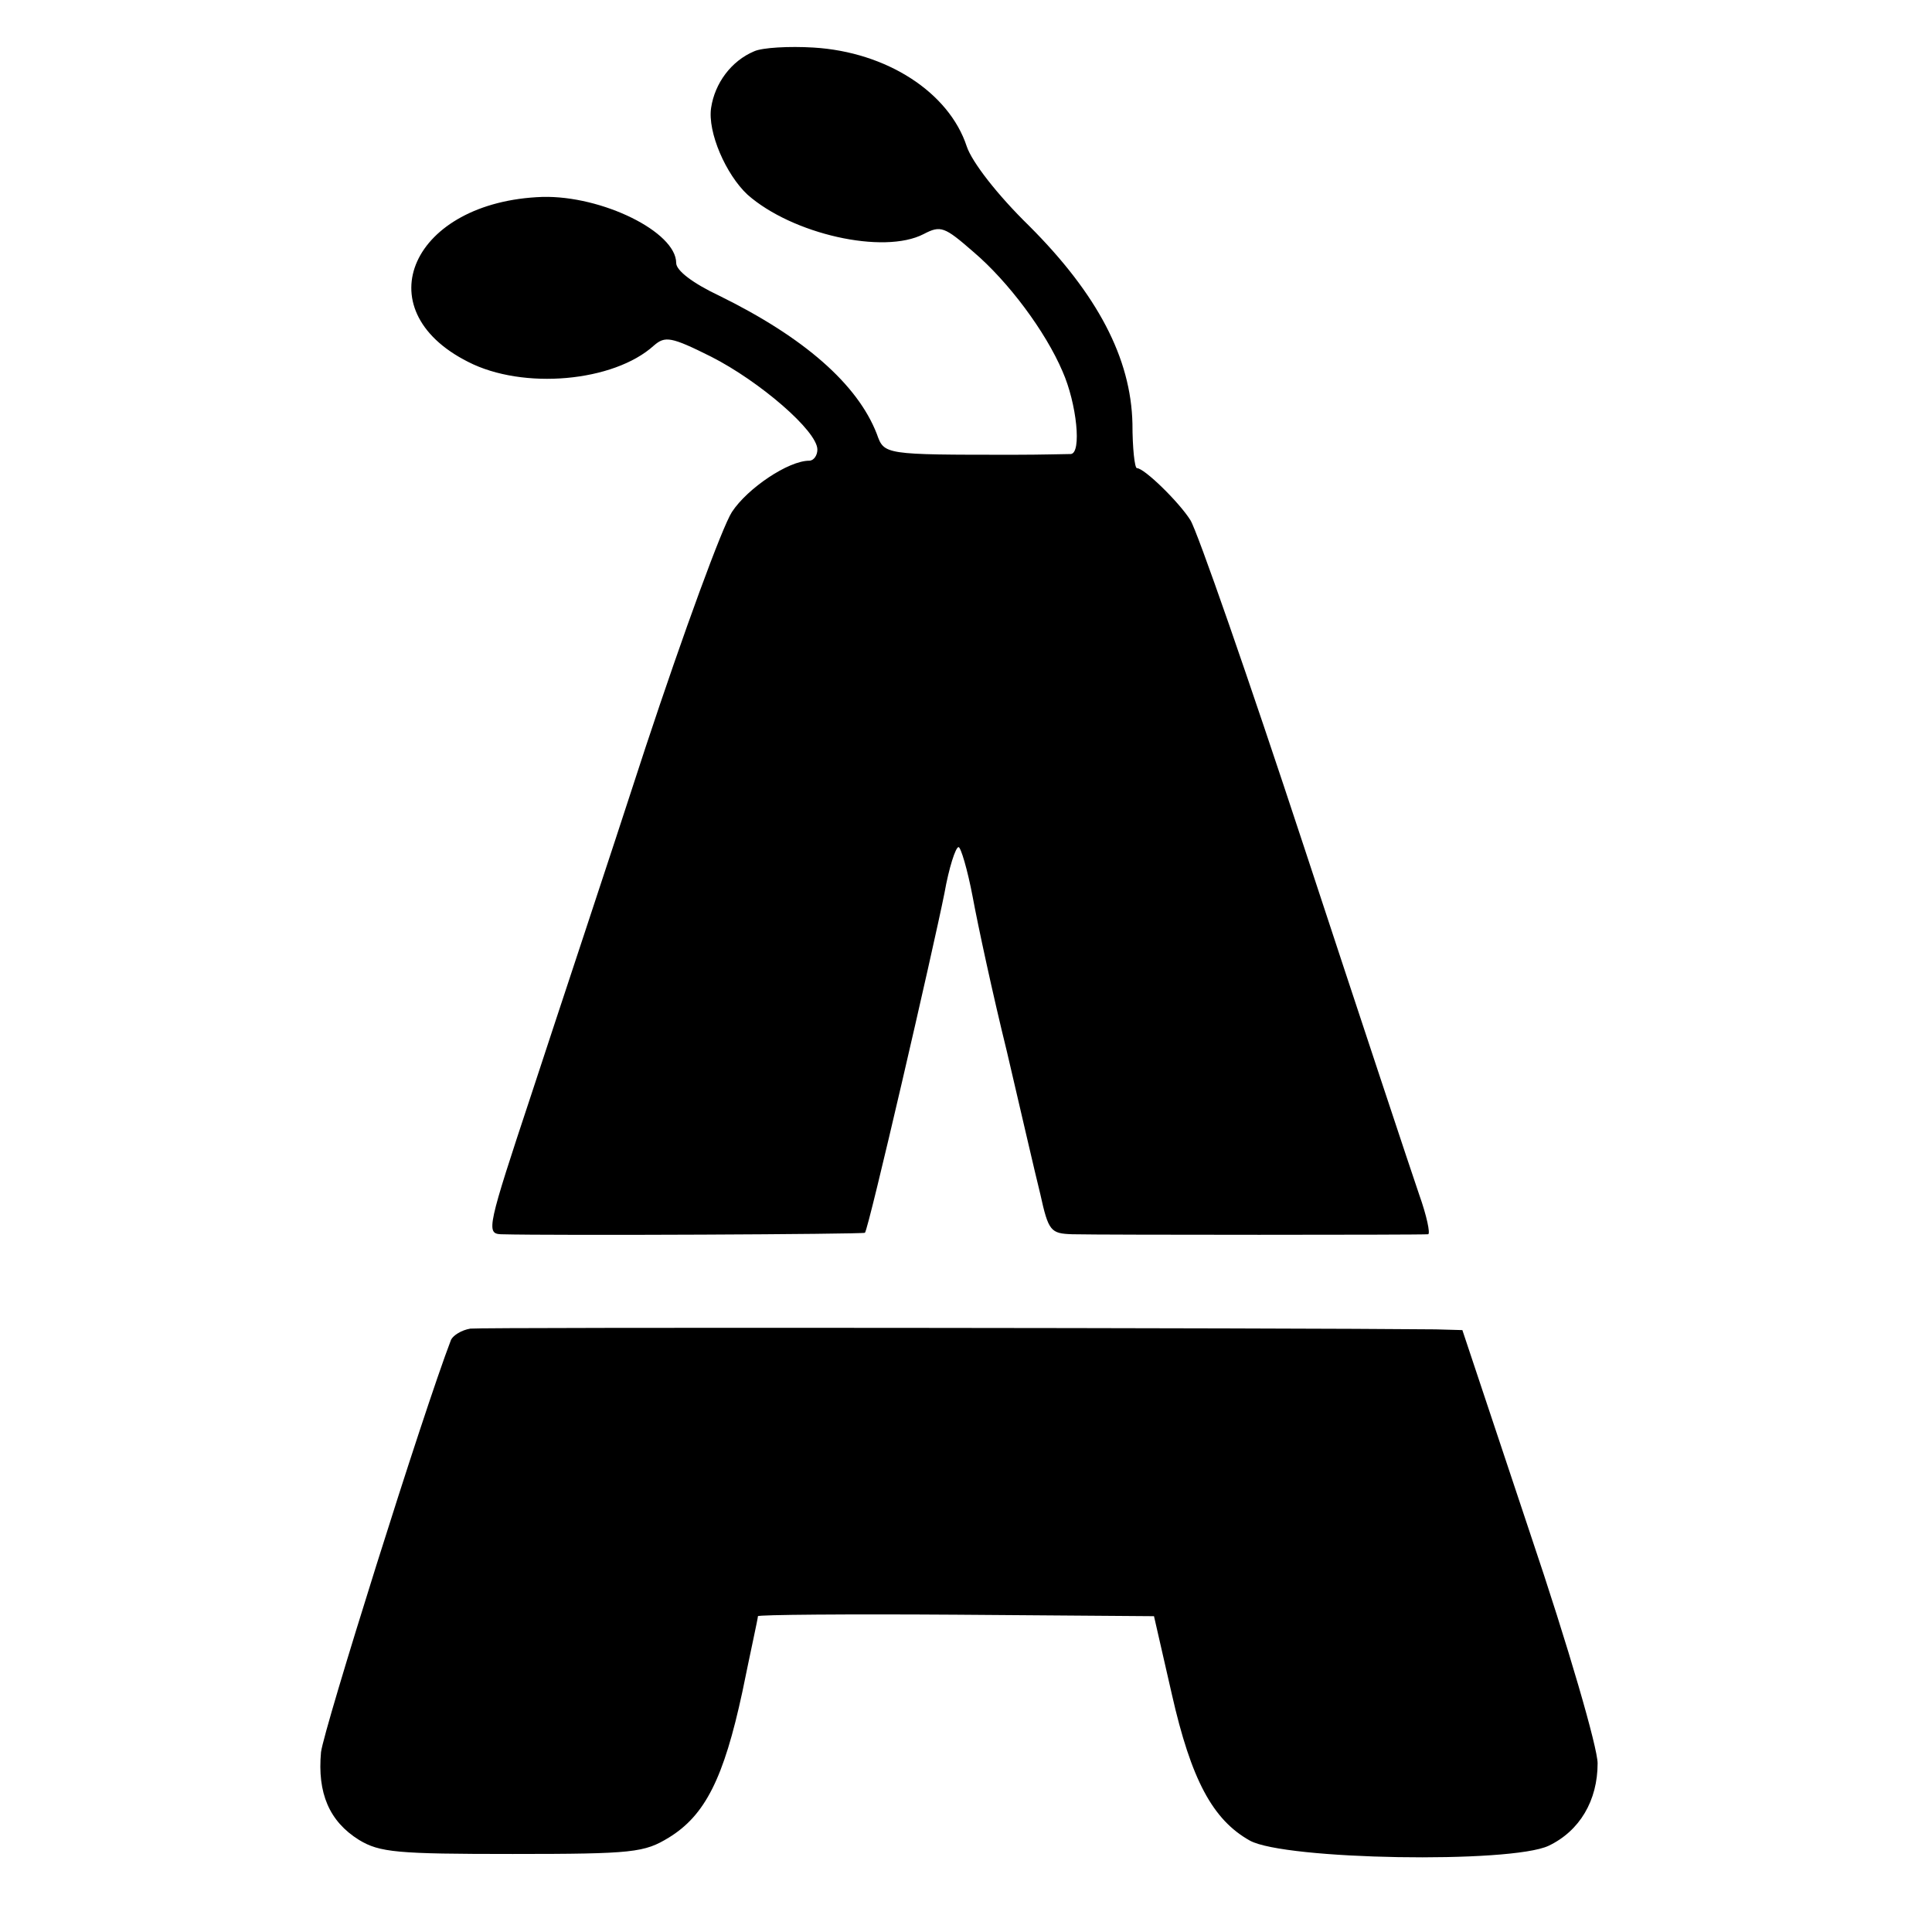
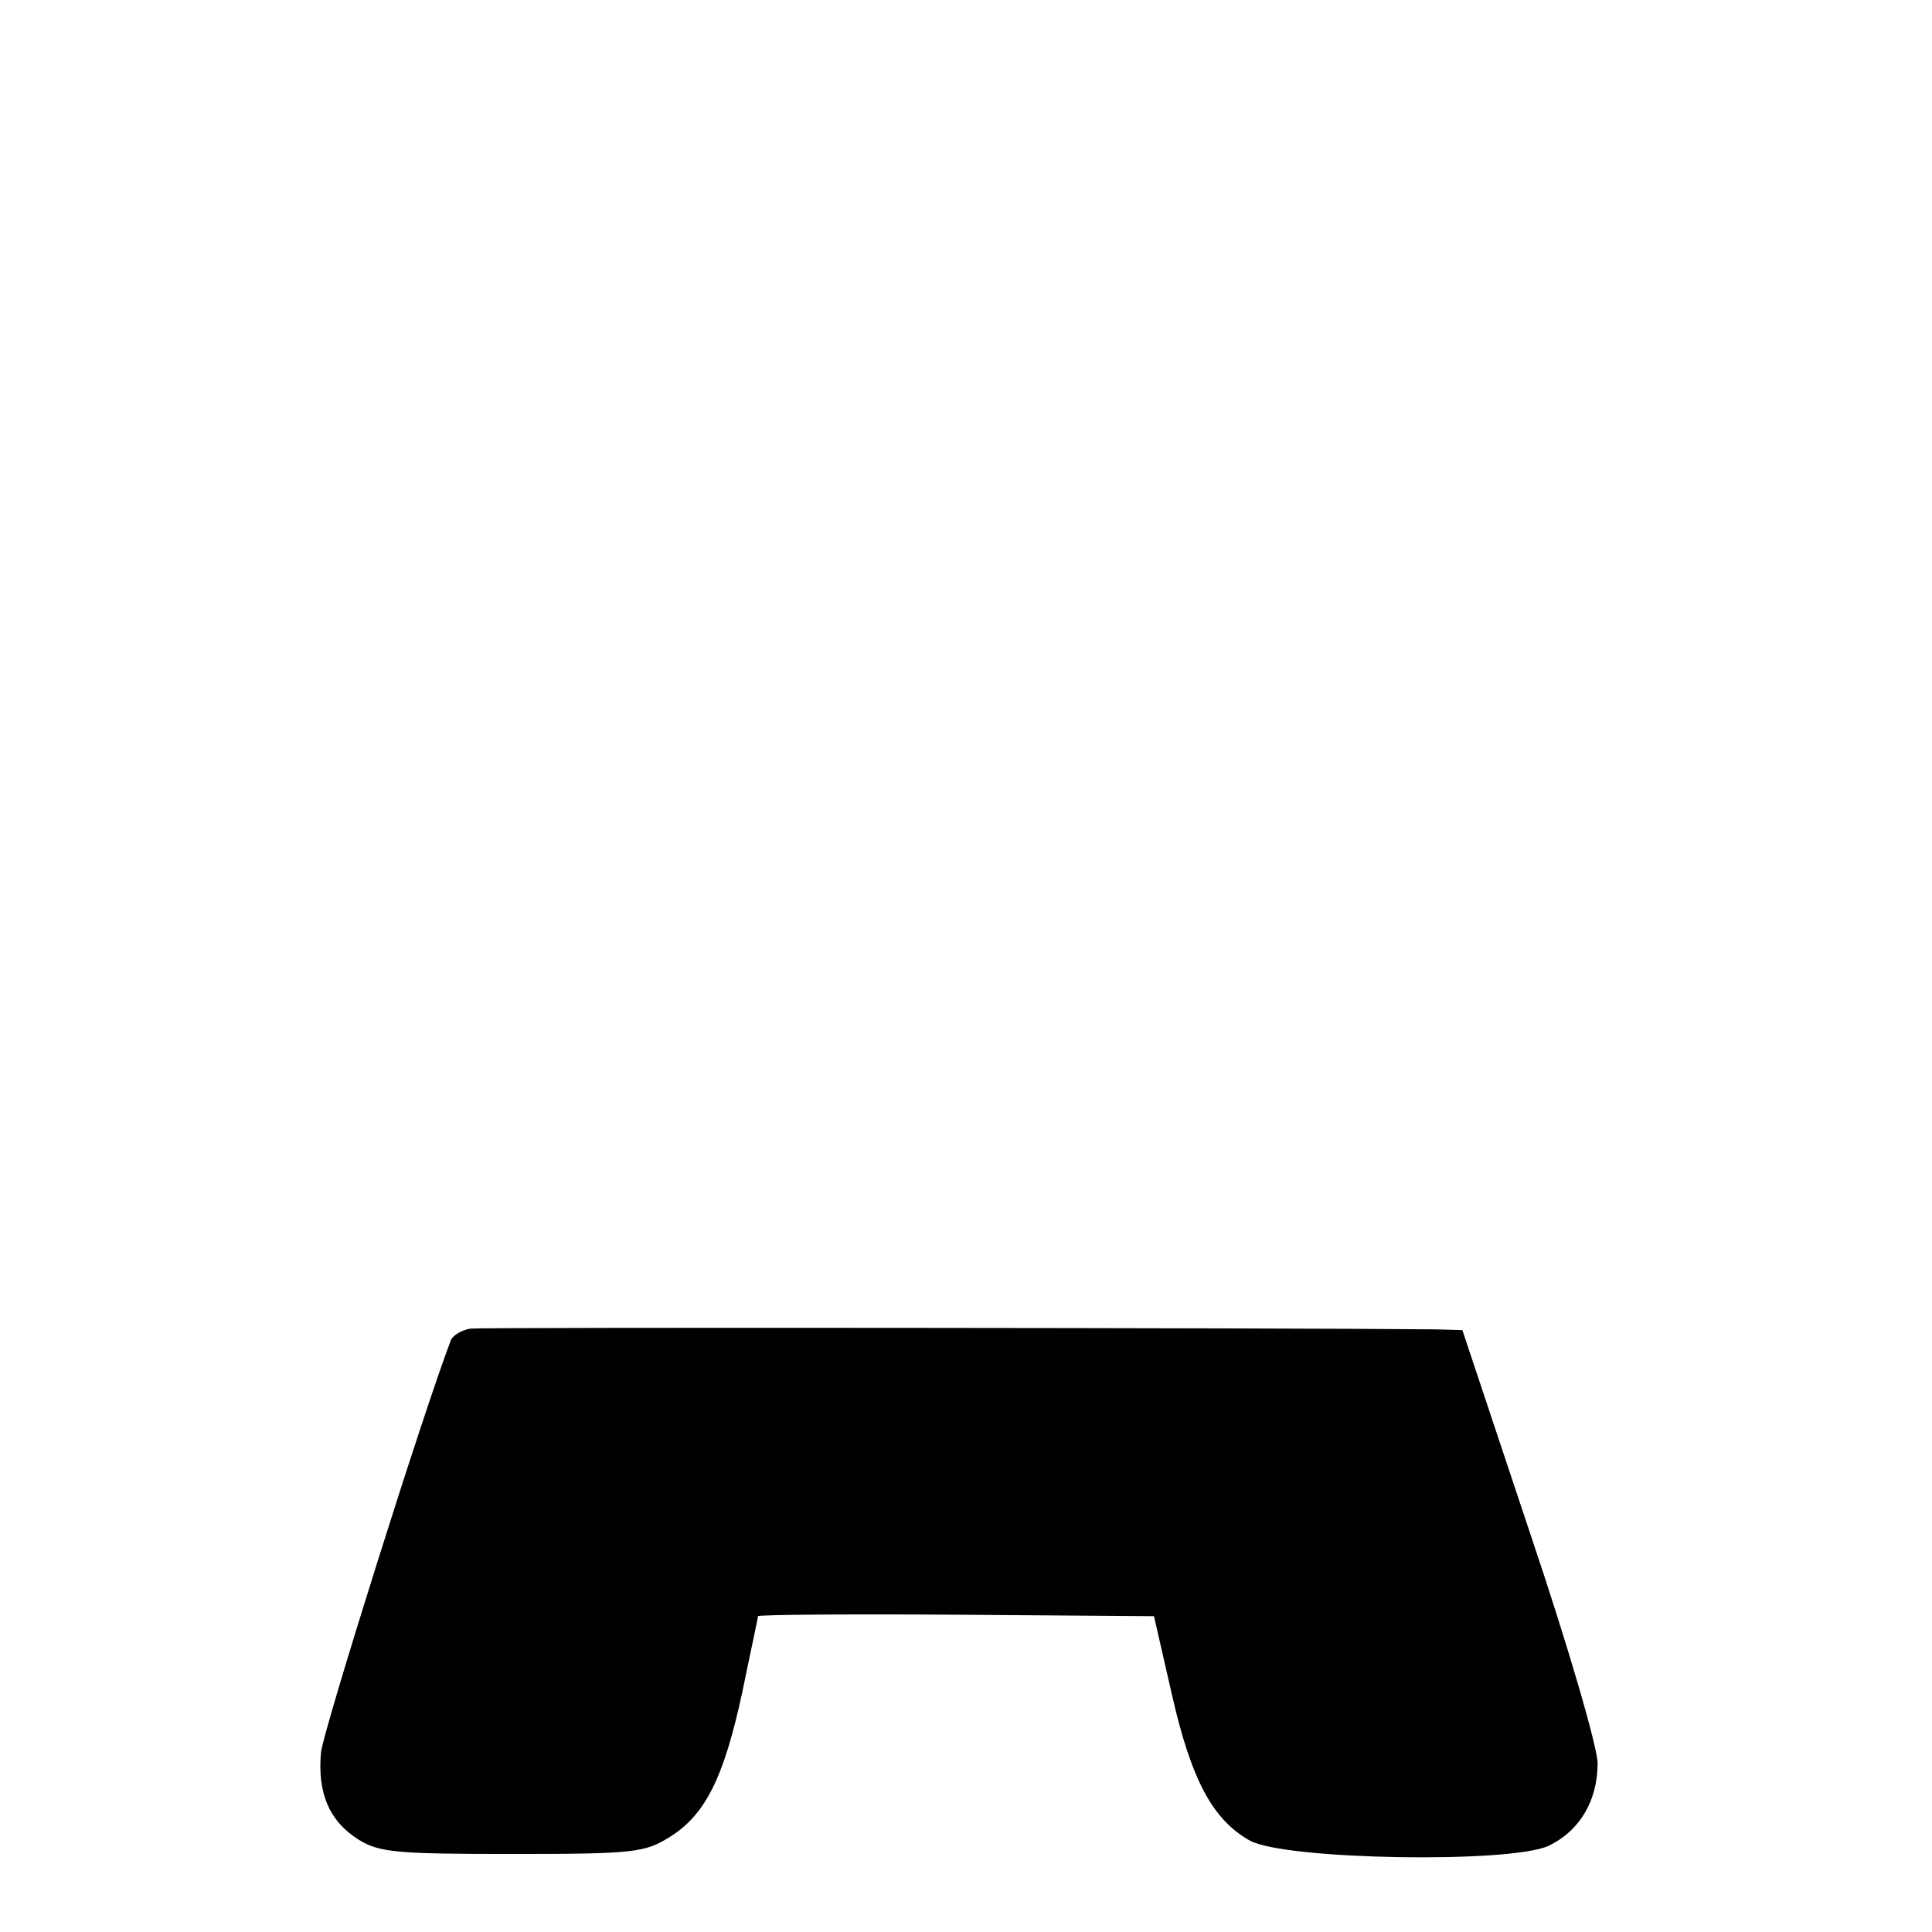
<svg xmlns="http://www.w3.org/2000/svg" version="1.0" width="260pt" height="260pt" viewBox="0 0 260 260" preserveAspectRatio="xMidYMid meet">
  <g transform="translate(0,260) scale(0.1,-0.1)" fill="#000000" stroke="none">
-     <path d="M1015 2531 c-31 -13 -53 -43 -58 -76 -5 -33 20 -90 49 -117 60 -53 183 -81 237 -53 23 12 28 10 67 -24 47 -40 97 -107 120 -161 19 -43 26 -110 11 -111 -6 0 -40 -1 -76 -1 -176 0 -175 0 -185 28 -26 67 -98 130 -212 186 -36 17 -58 34 -58 44 0 42 -100 91 -180 89 -175 -6 -241 -151 -100 -222 74 -38 196 -27 250 22 15 13 23 12 77 -15 65 -33 143 -100 143 -125 0 -8 -5 -15 -11 -15 -28 0 -83 -37 -104 -69 -13 -20 -65 -162 -116 -316 -50 -154 -120 -364 -154 -468 -59 -178 -61 -187 -41 -188 73 -2 488 0 490 2 5 5 92 382 107 457 6 34 15 62 19 62 3 0 12 -30 19 -67 7 -38 27 -131 46 -208 18 -77 38 -164 45 -192 11 -50 14 -53 43 -54 41 -1 470 -1 479 0 3 1 -2 25 -12 53 -10 29 -80 240 -155 468 -75 228 -144 426 -153 440 -15 24 -62 70 -72 70 -3 0 -6 27 -6 60 -2 88 -47 174 -139 266 -43 42 -77 86 -84 107 -24 73 -108 127 -206 133 -33 2 -69 0 -80 -5z" />
-     <path d="M633 812 c-12 -2 -23 -9 -26 -15 -38 -99 -171 -523 -175 -555 -5 -55 11 -93 51 -118 28 -17 51 -19 207 -19 163 0 177 2 210 22 49 30 74 80 99 196 11 54 21 99 21 102 0 2 120 3 267 2 l266 -2 24 -105 c26 -115 55 -169 105 -197 47 -26 351 -31 402 -7 42 20 66 61 66 111 0 21 -39 156 -91 310 l-91 273 -36 1 c-190 2 -1282 3 -1299 1z" />
+     <path d="M633 812 c-12 -2 -23 -9 -26 -15 -38 -99 -171 -523 -175 -555 -5 -55 11 -93 51 -118 28 -17 51 -19 207 -19 163 0 177 2 210 22 49 30 74 80 99 196 11 54 21 99 21 102 0 2 120 3 267 2 l266 -2 24 -105 c26 -115 55 -169 105 -197 47 -26 351 -31 402 -7 42 20 66 61 66 111 0 21 -39 156 -91 310 l-91 273 -36 1 c-190 2 -1282 3 -1299 1" />
  </g>
</svg>